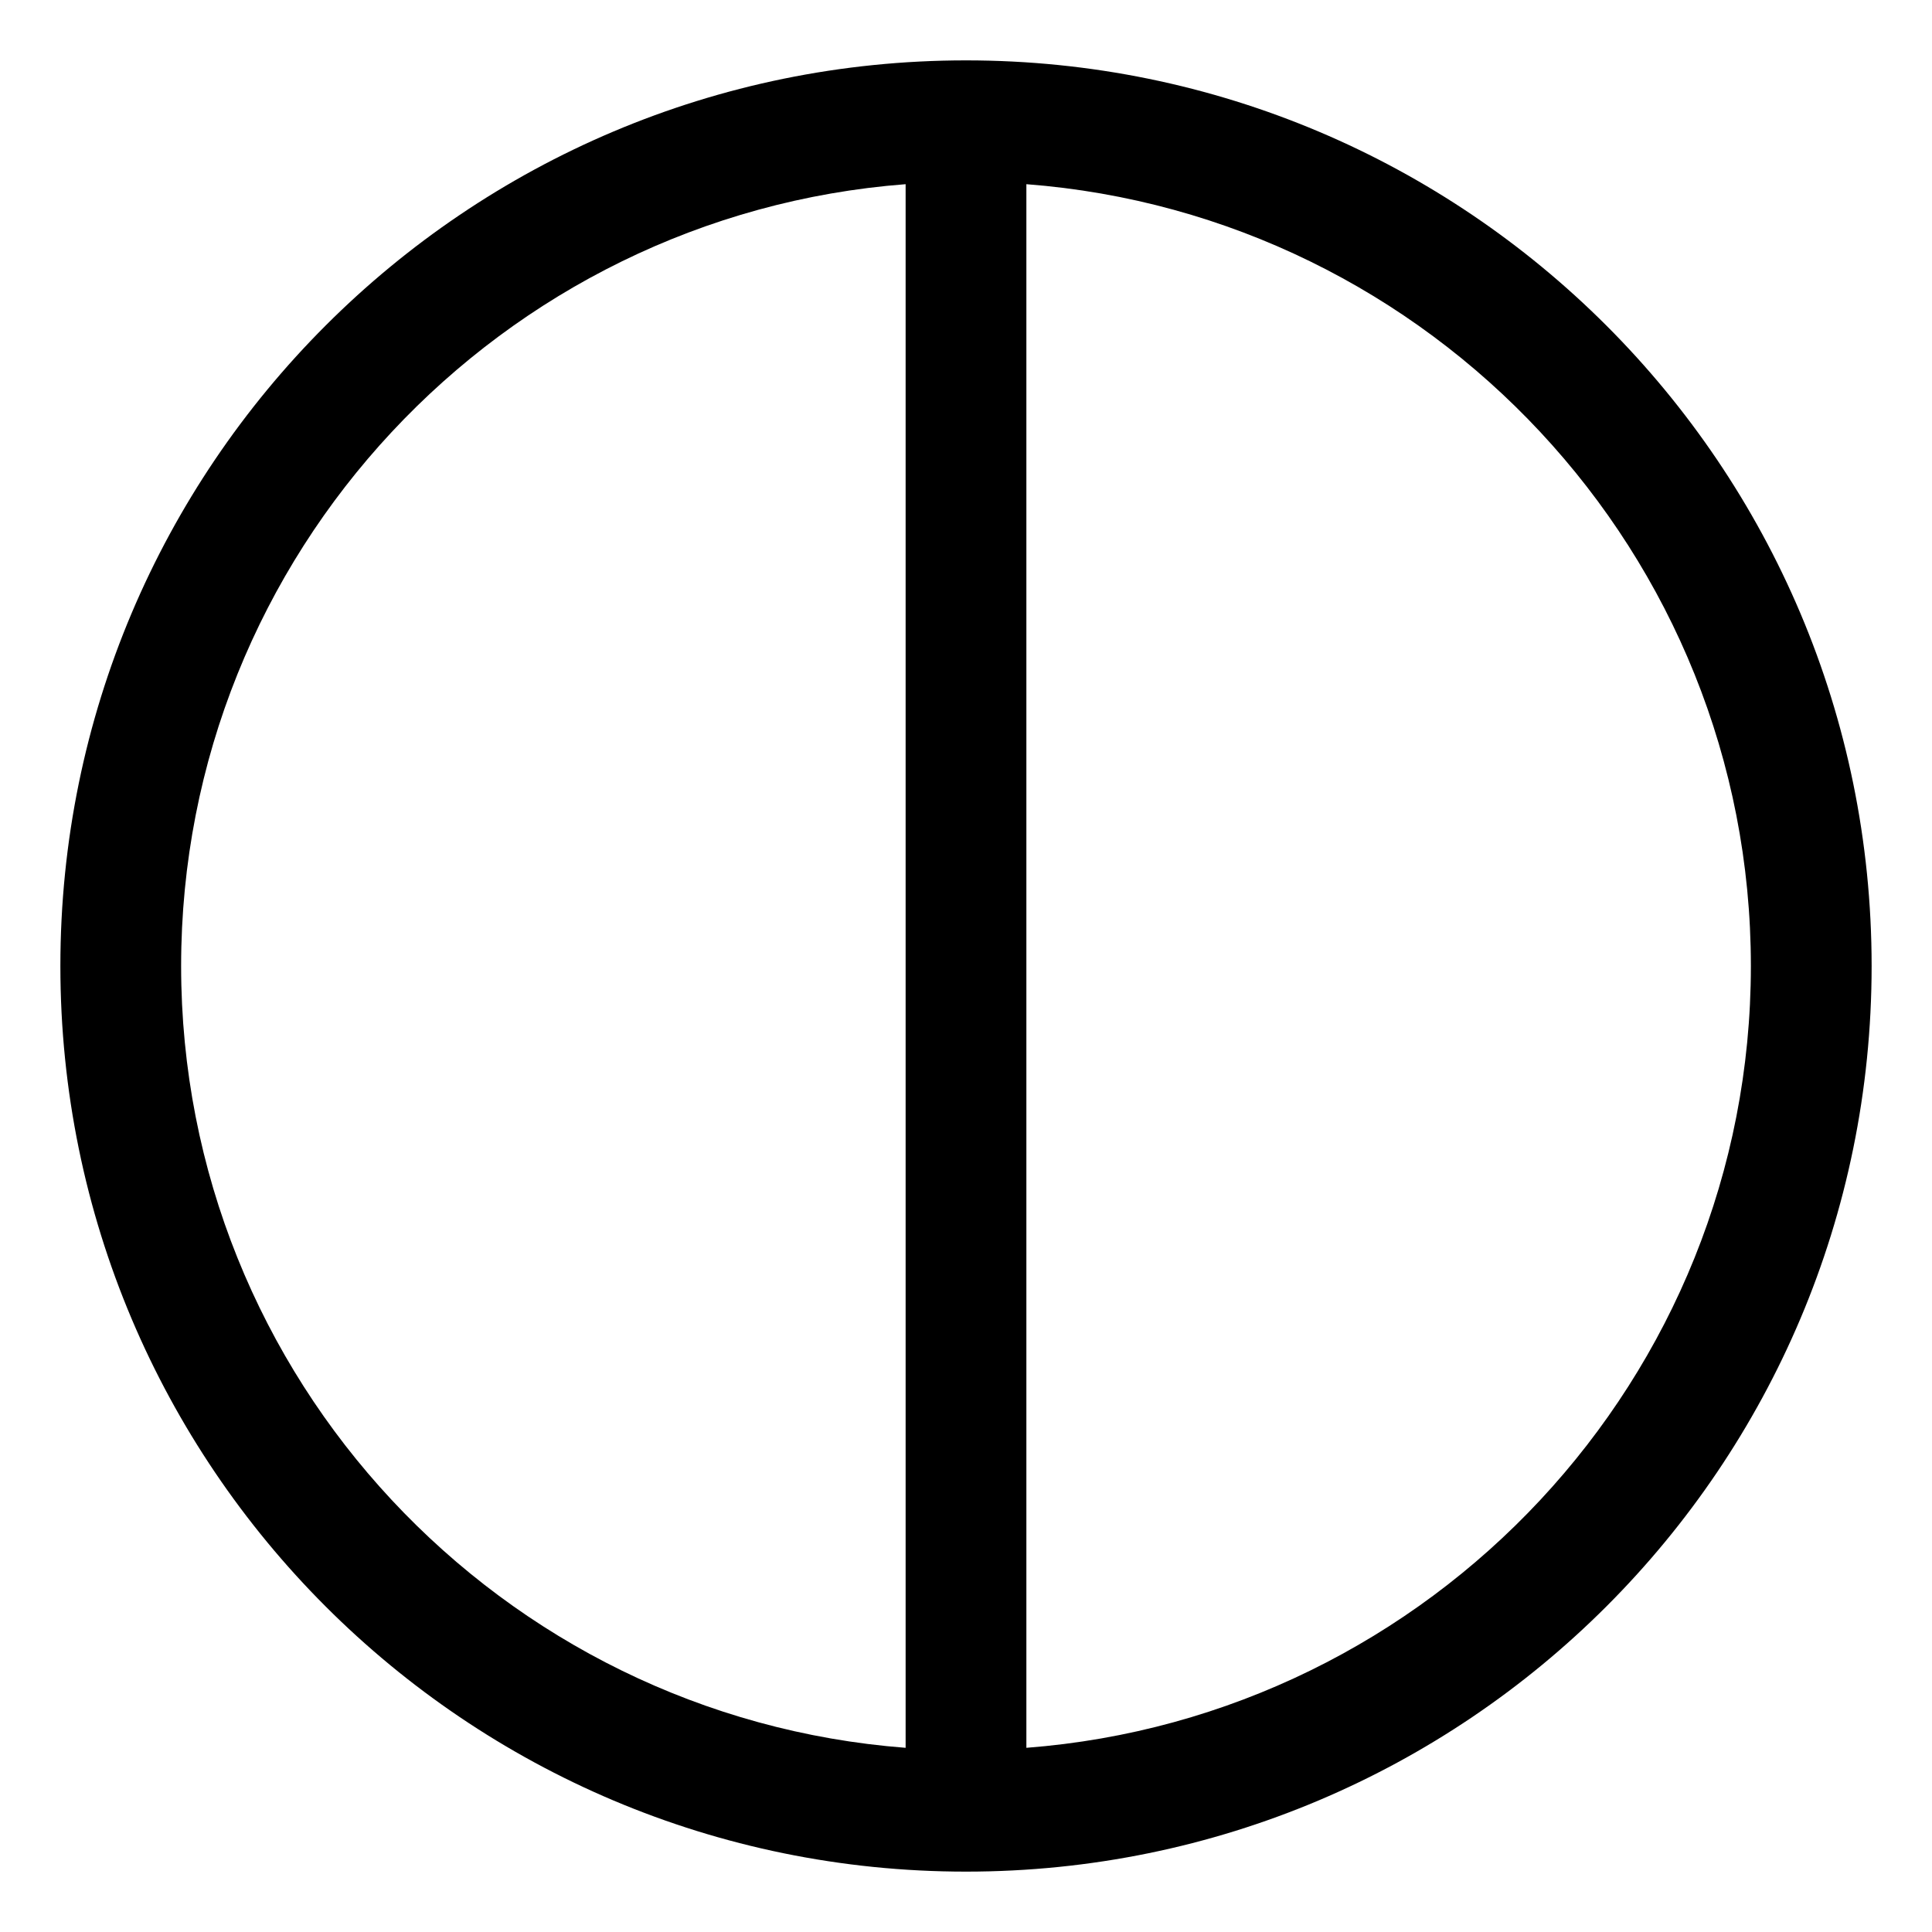
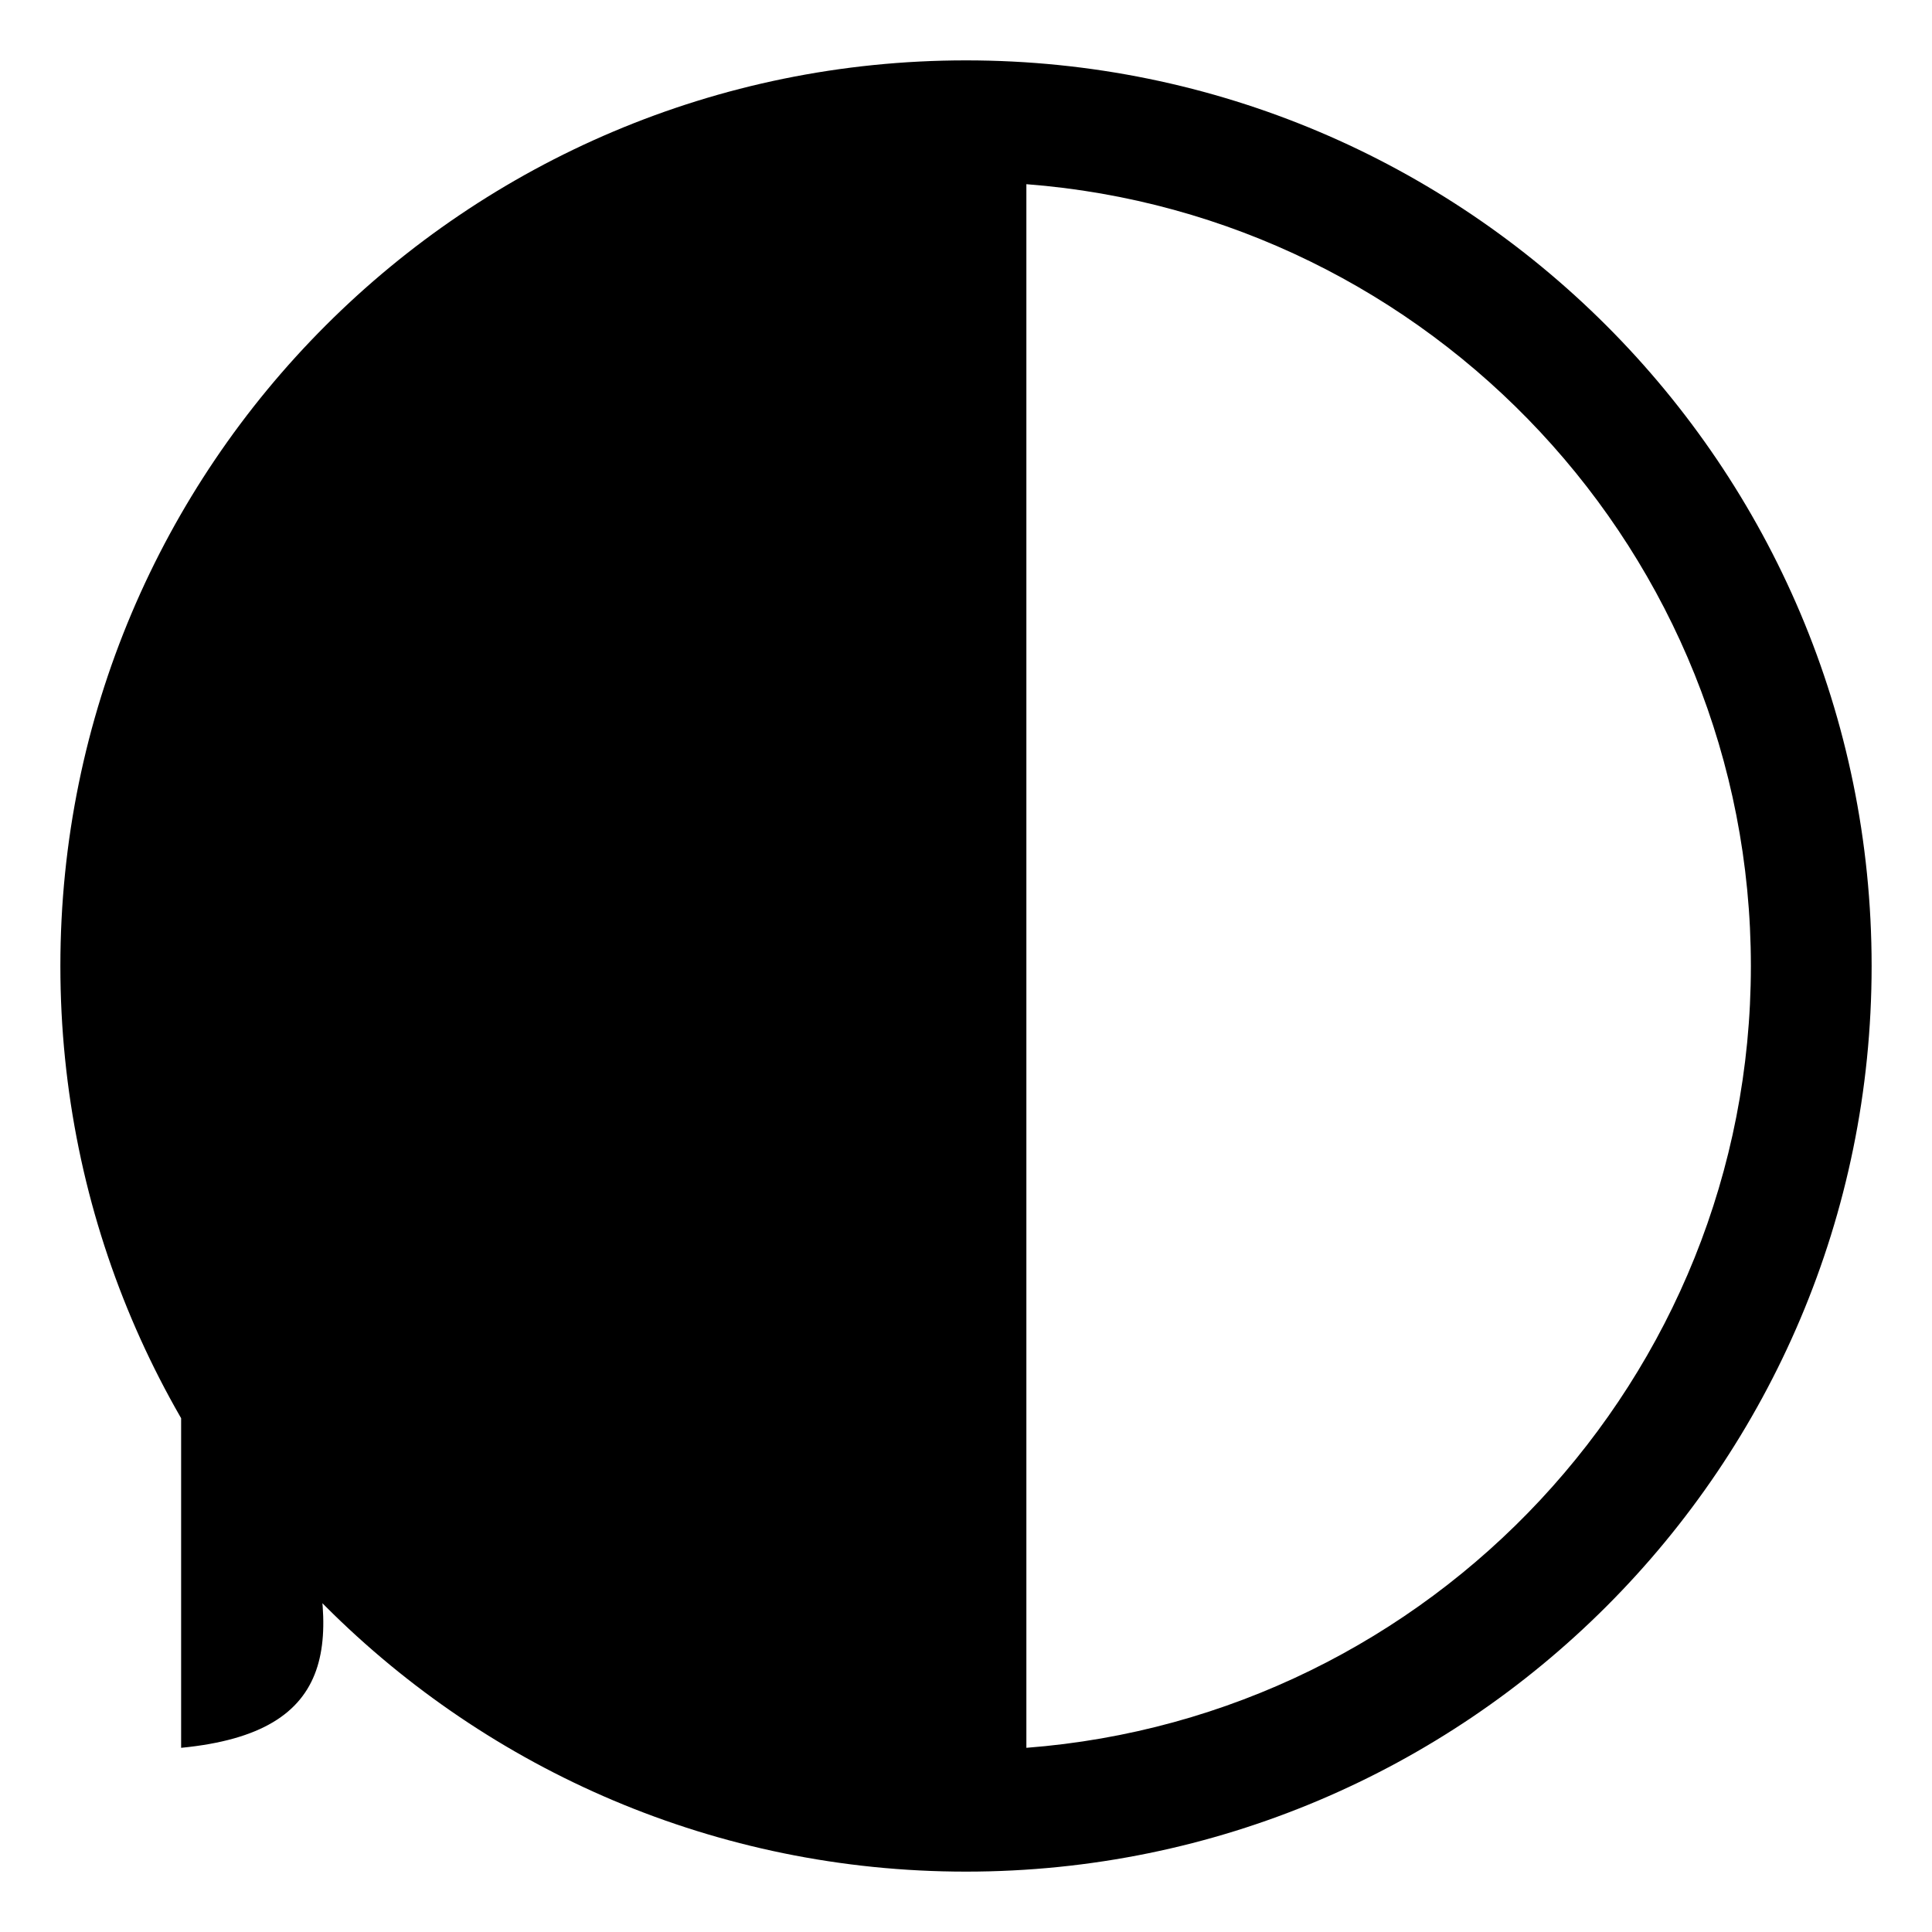
<svg xmlns="http://www.w3.org/2000/svg" viewBox="0 0 512 512">
-   <path d="M256 16C123.42 16 16 123.418 16 256C16 388.58 123.42 496 256 496S496 388.58 496 256C496 123.418 388.58 16 256 16ZM48 256C48 146.709 132.779 57.033 240 48.811V463.189C132.779 454.967 48 365.291 48 256ZM272 463.189V48.811C379.221 57.033 464 146.709 464 256S379.221 454.967 272 463.189Z" />
+   <path d="M256 16C123.42 16 16 123.418 16 256C16 388.58 123.42 496 256 496S496 388.58 496 256C496 123.418 388.58 16 256 16ZM48 256V463.189C132.779 454.967 48 365.291 48 256ZM272 463.189V48.811C379.221 57.033 464 146.709 464 256S379.221 454.967 272 463.189Z" />
</svg>